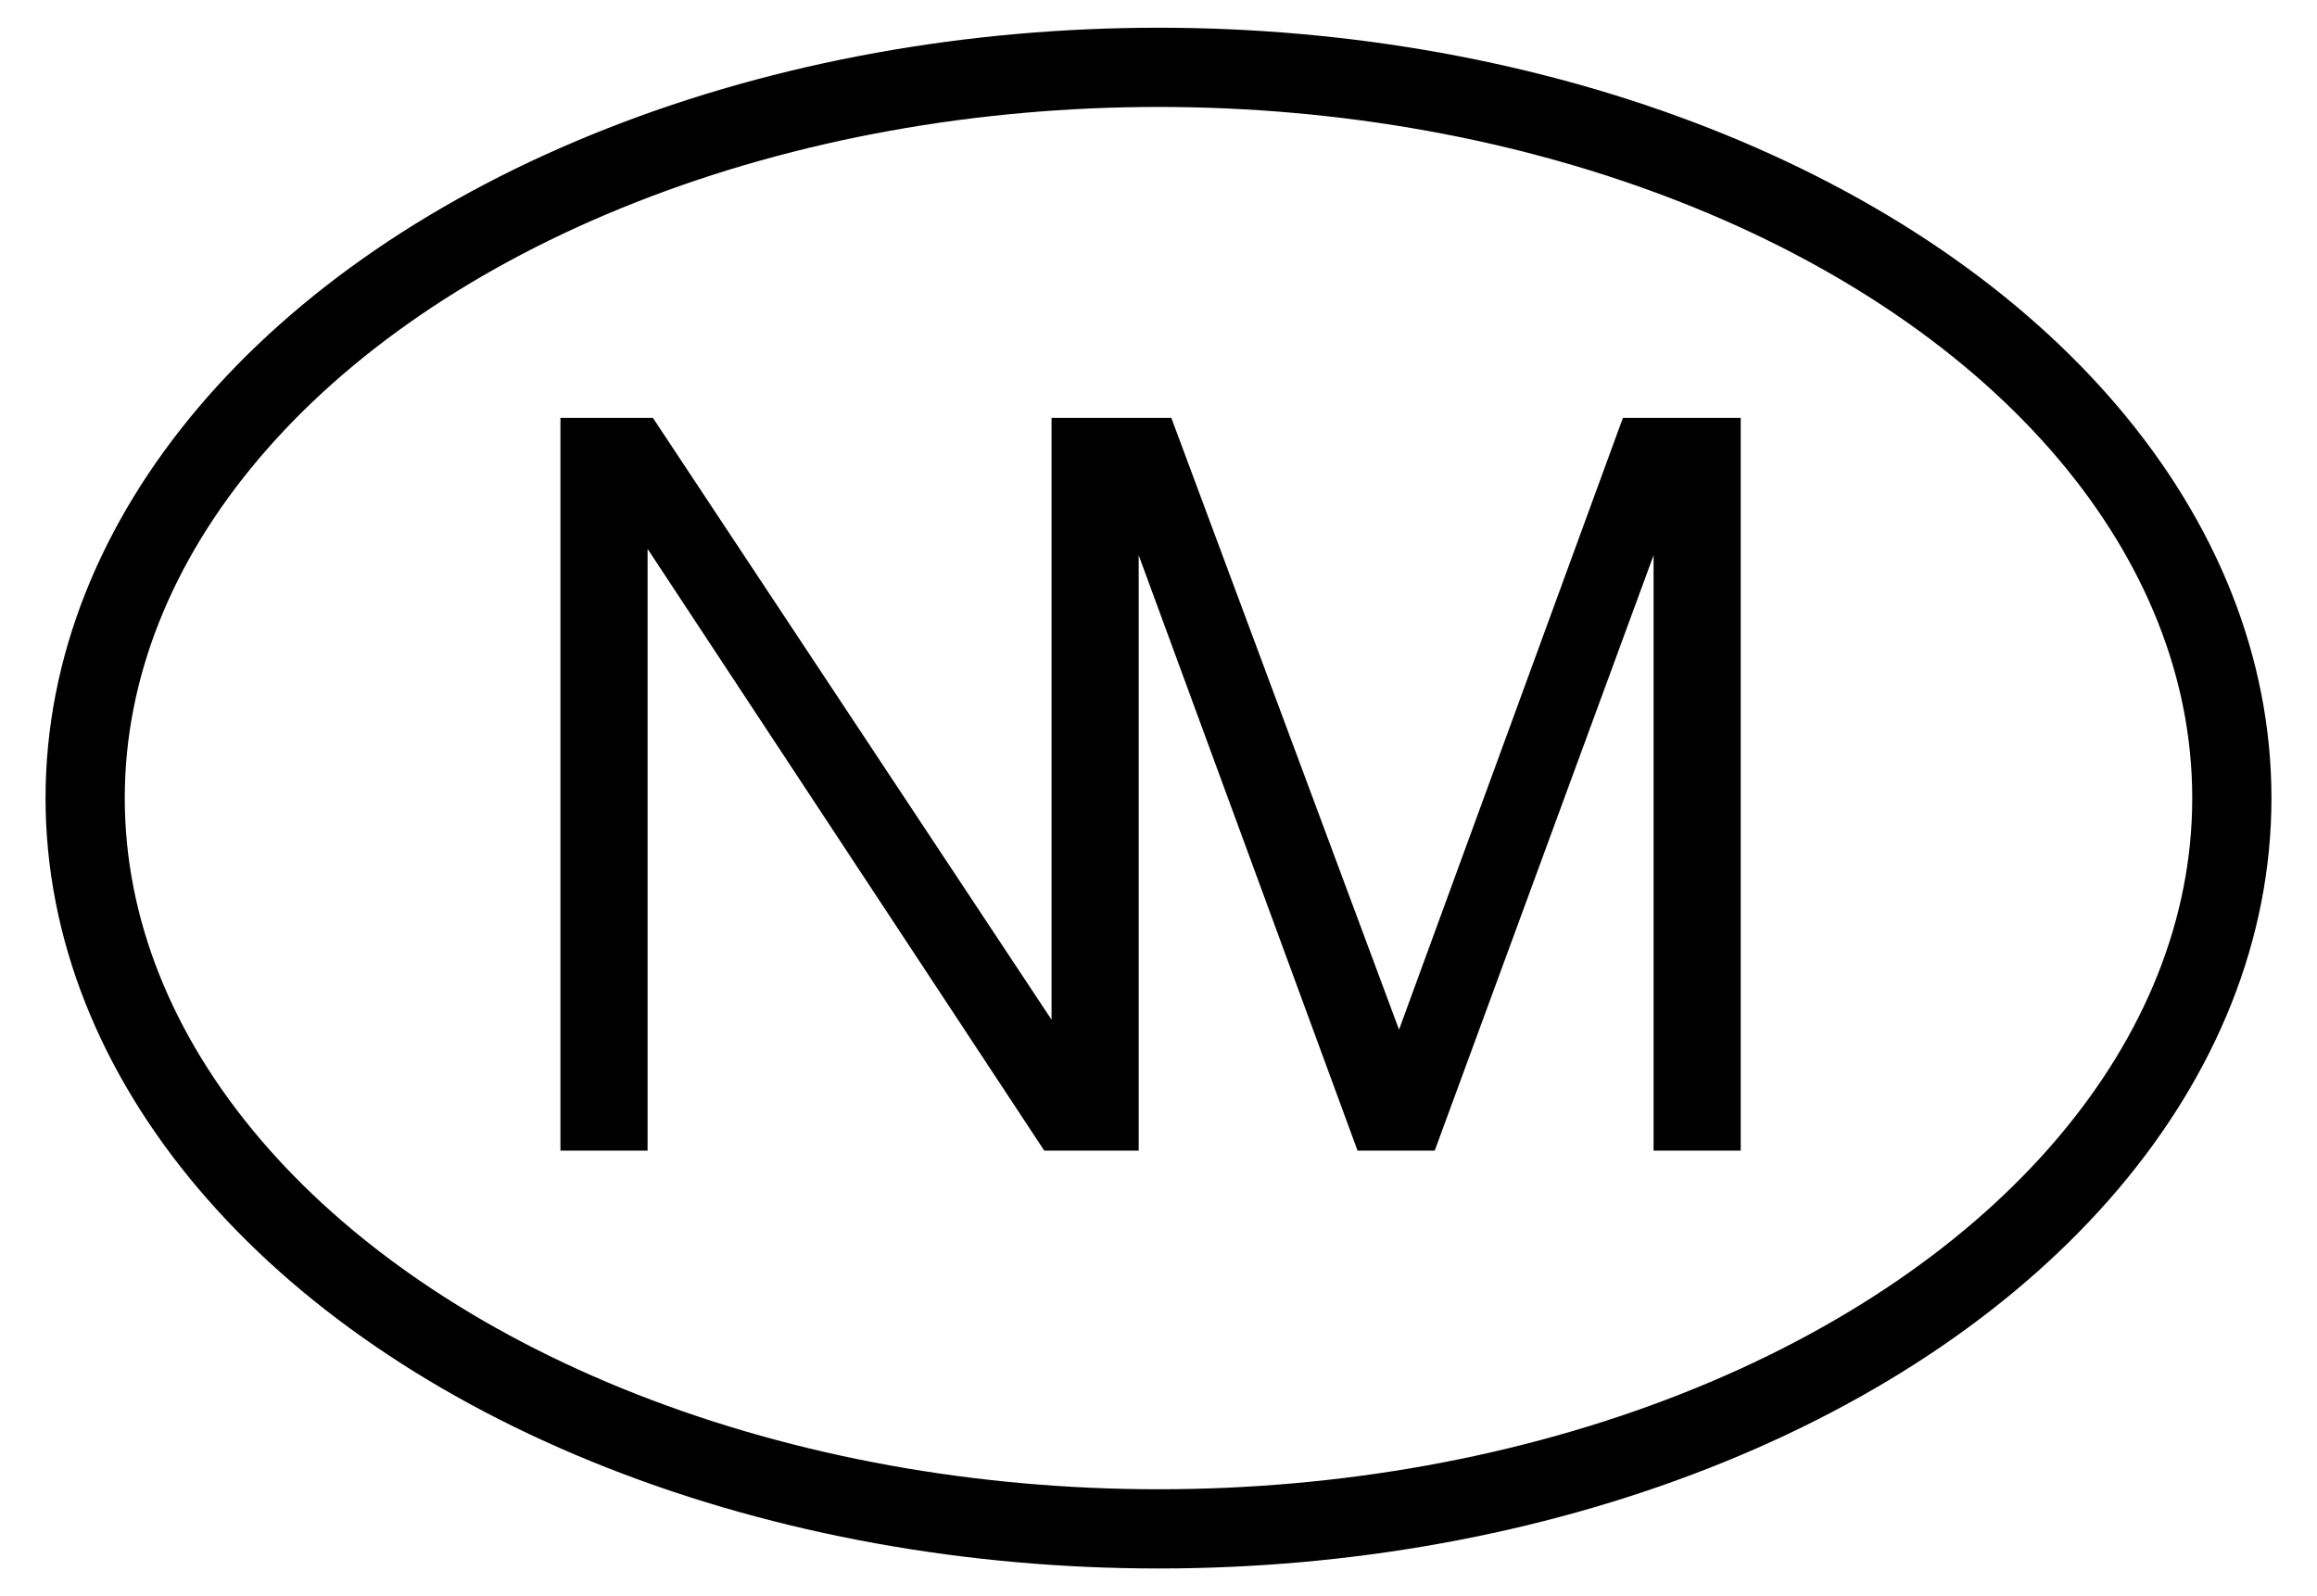
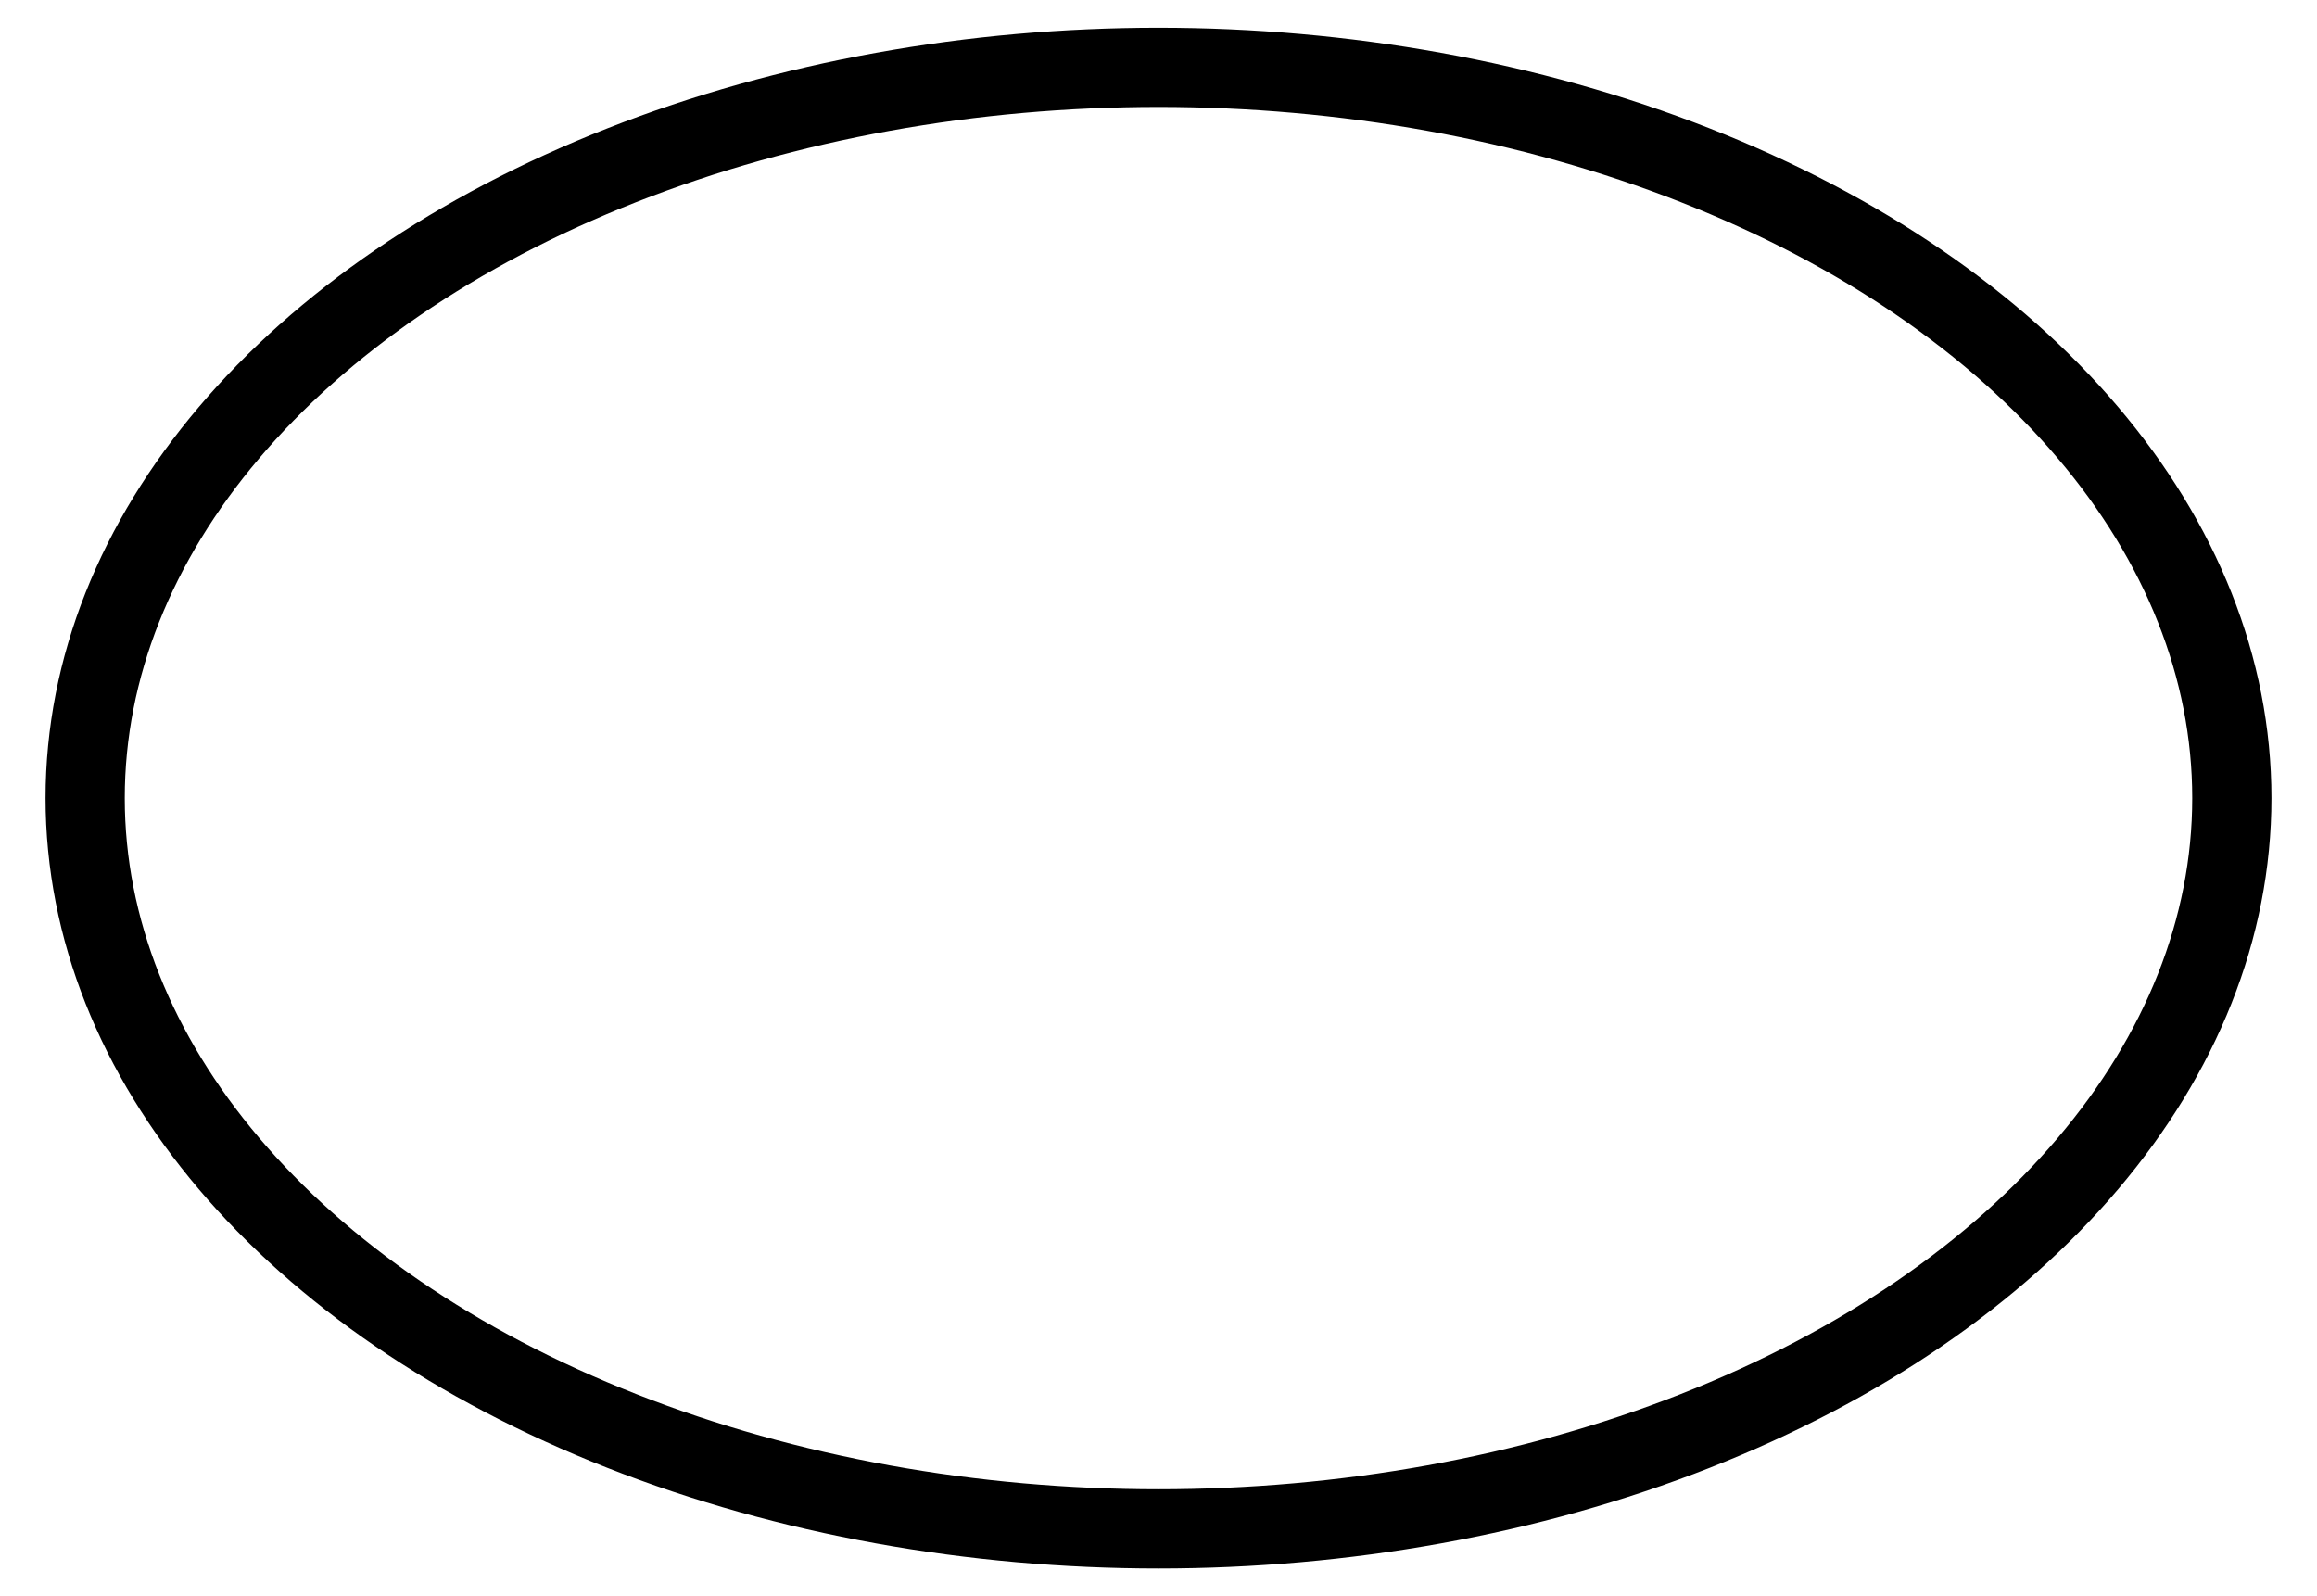
<svg xmlns="http://www.w3.org/2000/svg" version="1.1" id="Layer_1" x="0px" y="0px" viewBox="0 0 117 80.6" style="enable-background:new 0 0 117 80.6;" xml:space="preserve">
  <style type="text/css">
	.st0{fill:none;stroke:#000000;stroke-width:4;stroke-miterlimit:10;}
	.st1{stroke:#000000;stroke-miterlimit:10;}
</style>
  <ellipse class="st0" cx="58.5" cy="40.3" rx="54.2" ry="36.9" />
-   <polygon class="st1" points="82.3,21.6 70.7,53.3 70.6,53.3 58.8,21.6 57,21.6 53.6,21.6 53.6,21.6 53.6,53 53.5,53 32.7,21.6   28.8,21.6 28.8,57.6 32.2,57.6 32.2,26.2 32.3,26.2 53,57.6 53.6,57.6 57,57.6 57,57.6 57,25.5 57.1,25.5 68.9,57.6 72.1,57.6   83.9,25.5 84,25.5 84,57.6 87.4,57.6 87.4,21.6 " />
</svg>